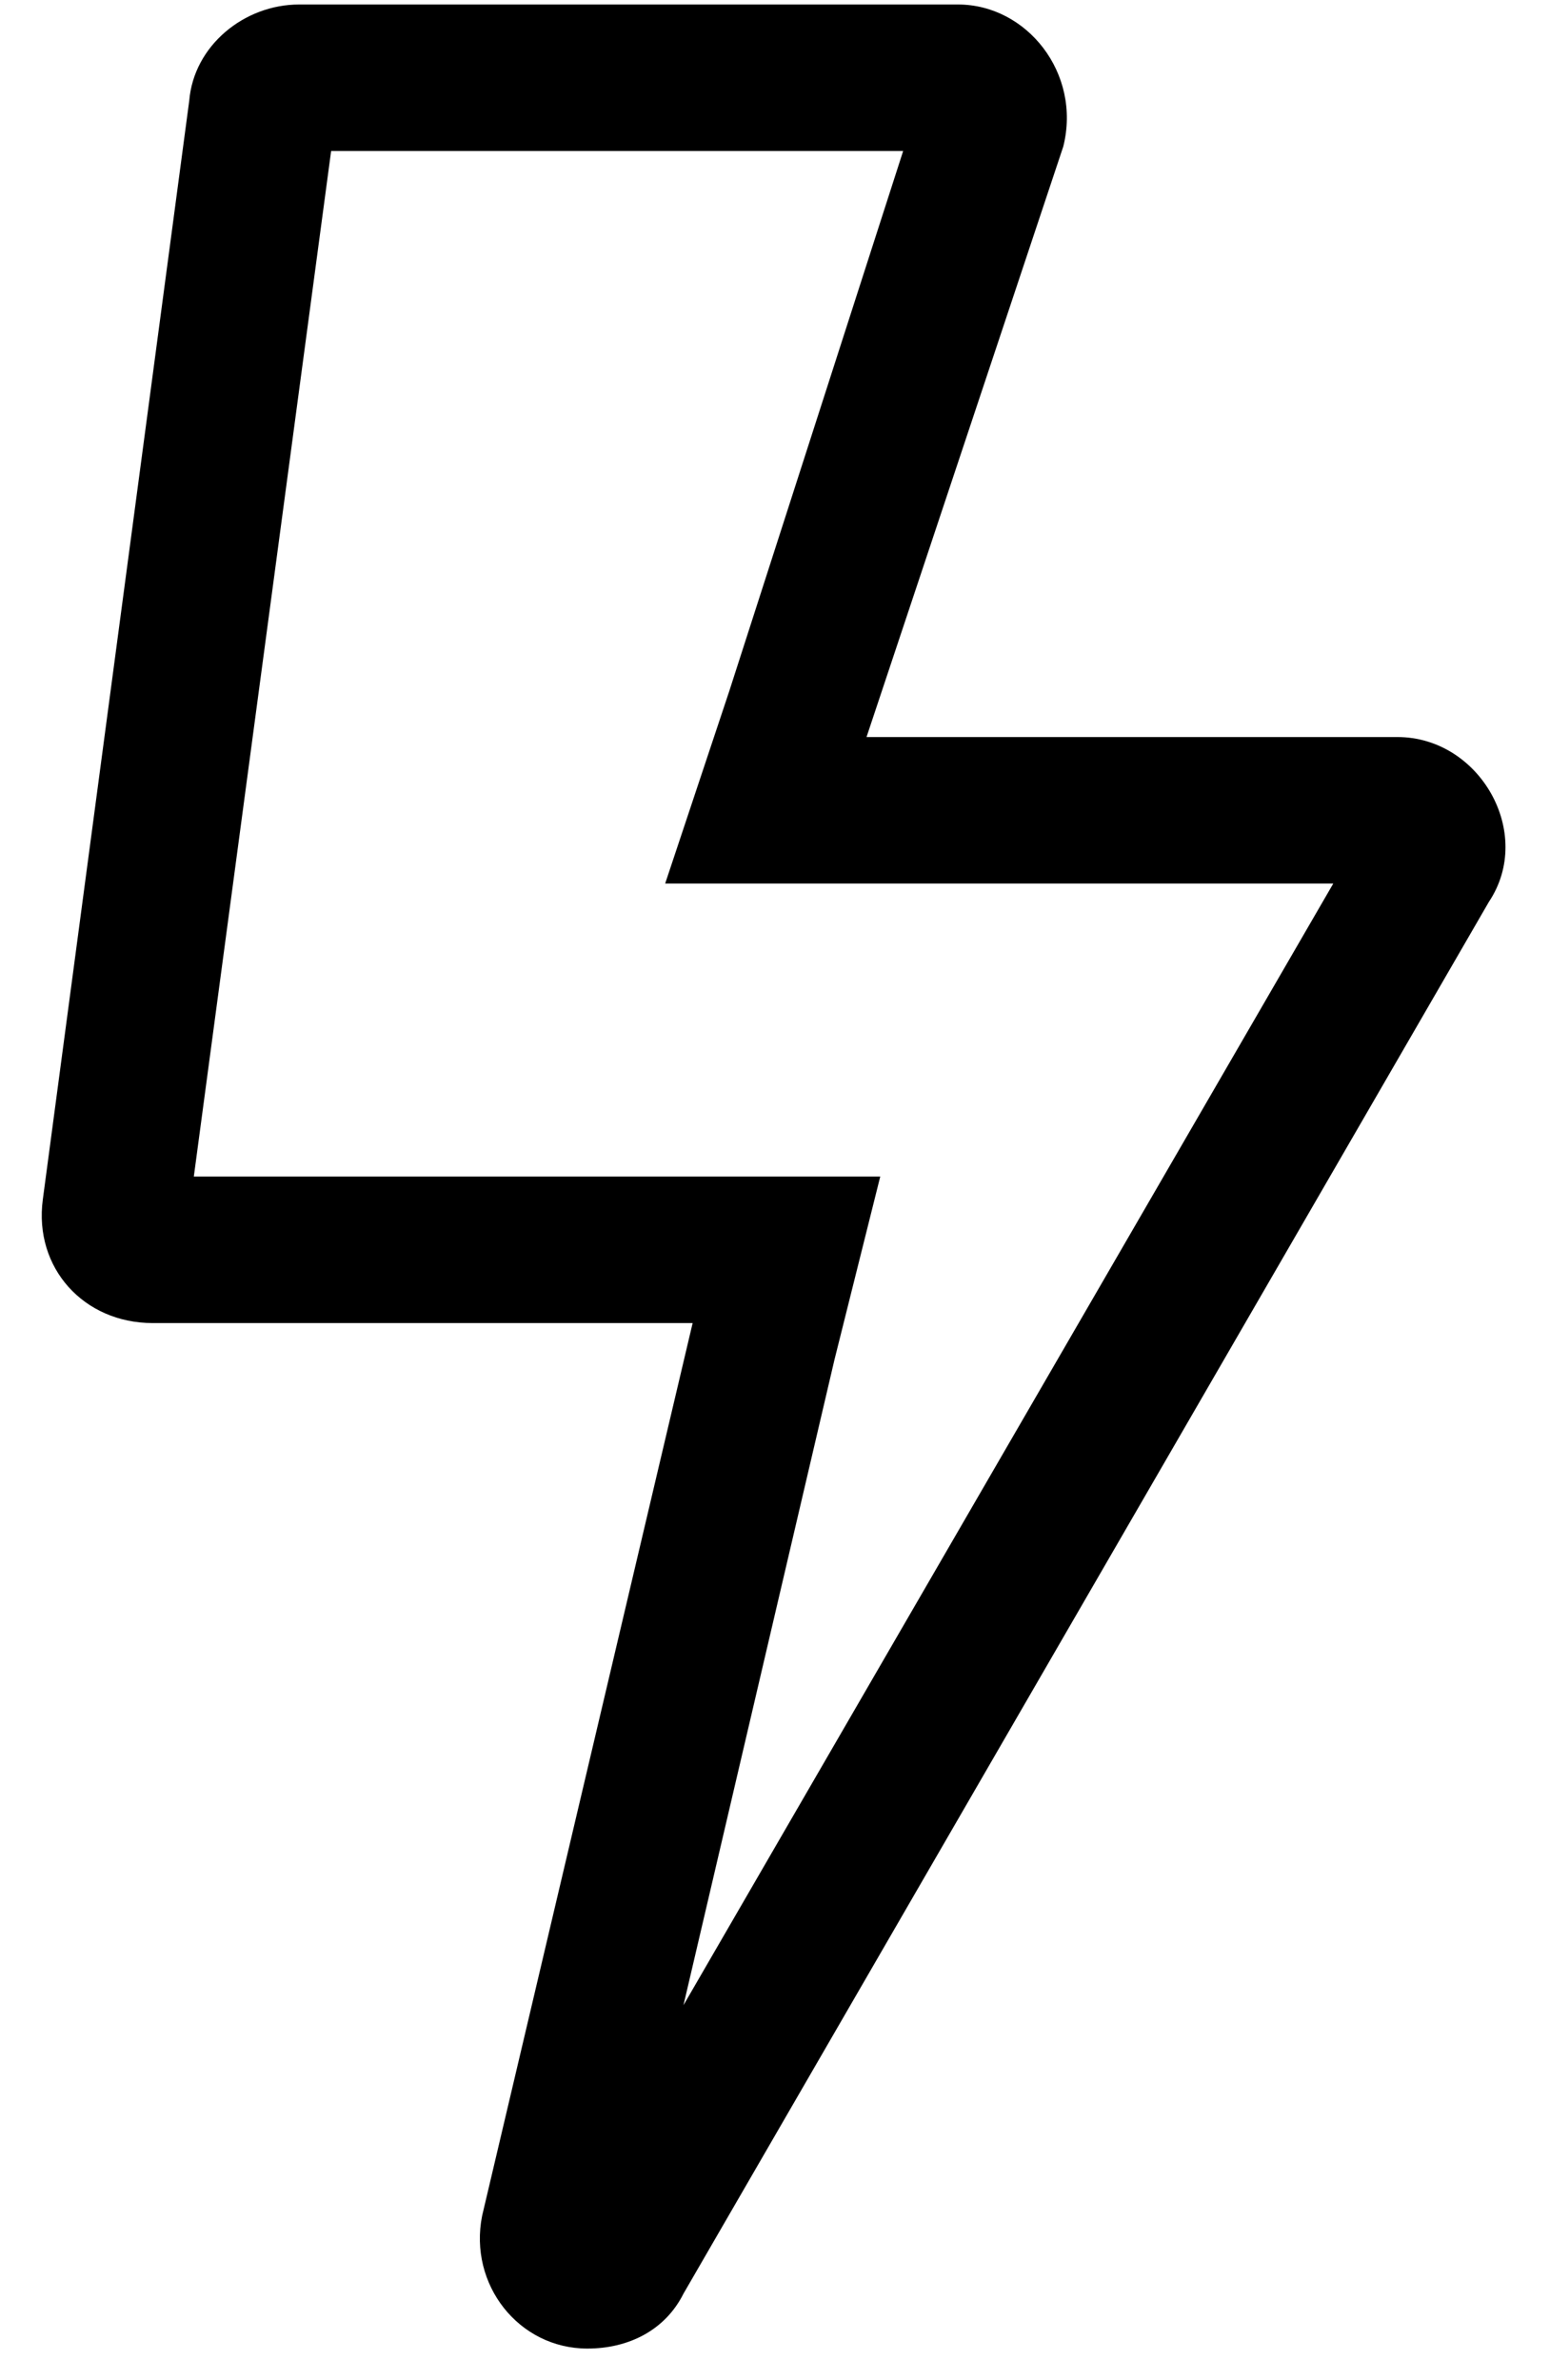
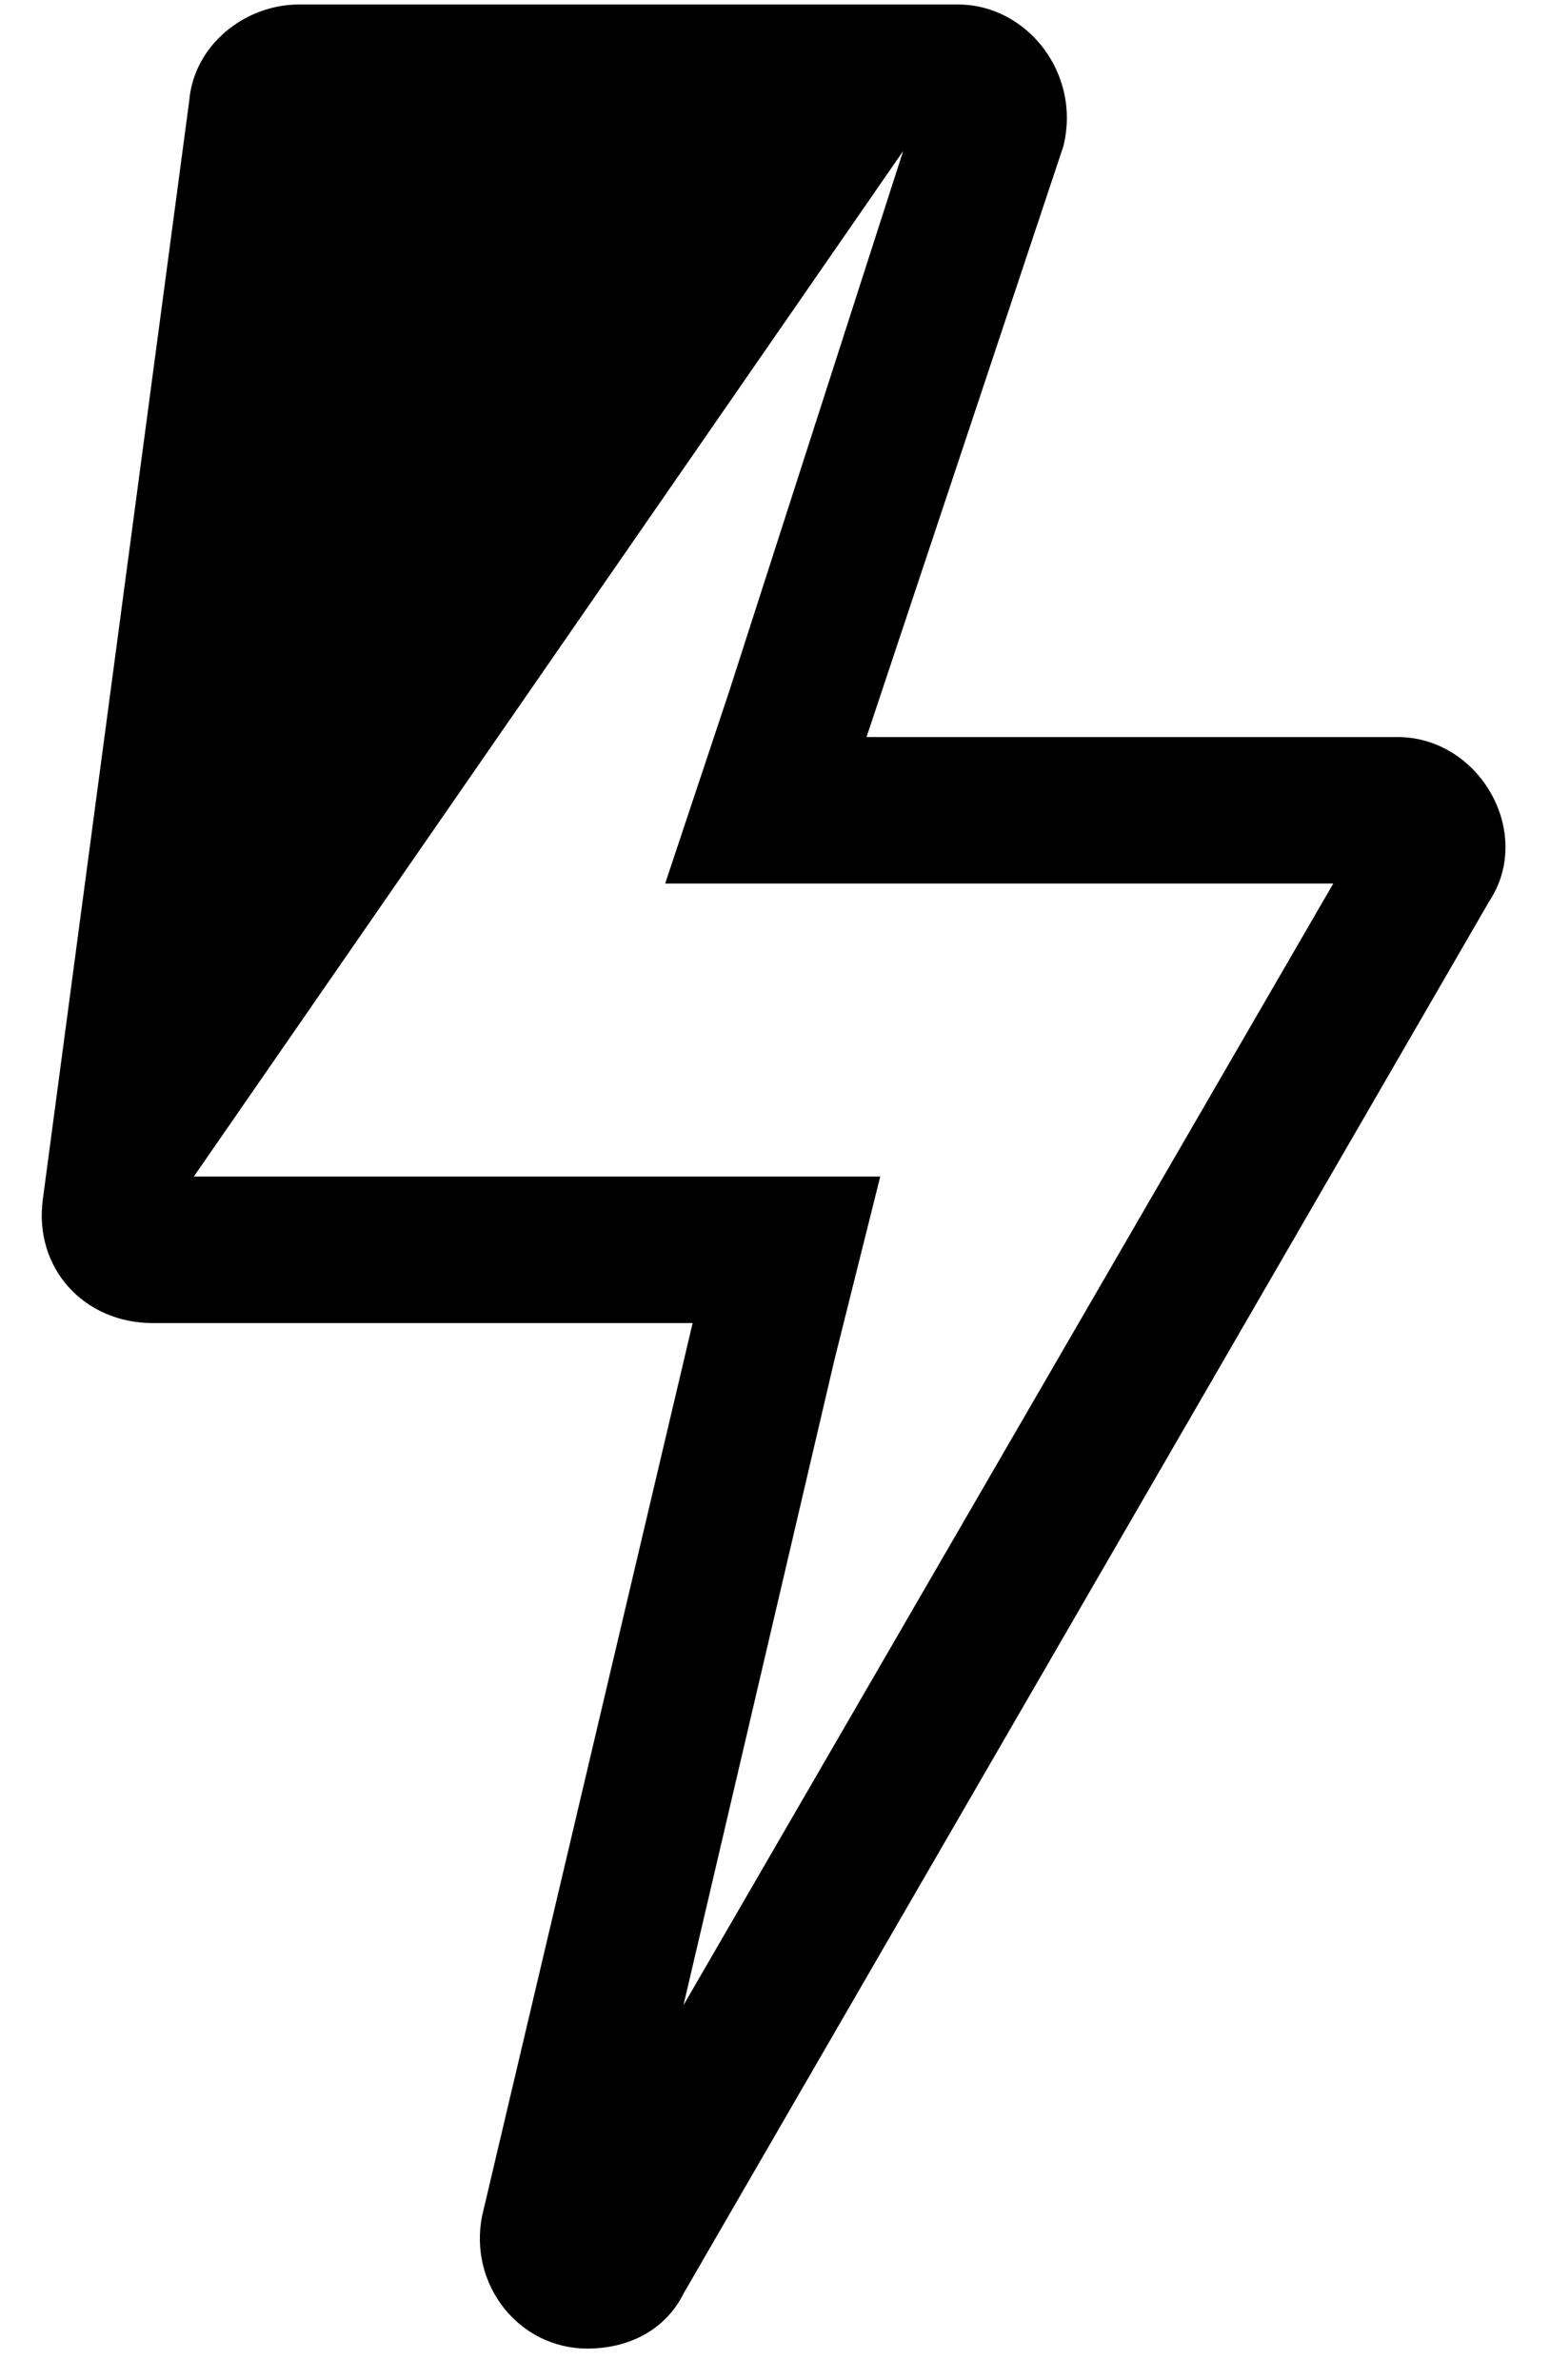
<svg xmlns="http://www.w3.org/2000/svg" width="43" height="66" viewBox="0 0 43 66" fill="none">
-   <path d="M38.766 20.438C41.051 20.438 42.574 23.104 41.305 25.008L18.961 63.602C18.453 64.617 17.438 65.125 16.295 65.125C14.391 65.125 12.994 63.348 13.375 61.443L19.215 36.688H4.234C2.33 36.688 0.934 35.164 1.188 33.26L5.25 2.791C5.377 1.268 6.773 0.125 8.297 0.125H26.578C28.482 0.125 30.006 2.029 29.498 4.061L24.039 20.438H38.766ZM18.961 55.603L36.988 24.5H18.453L20.23 19.168L25.055 4.188H9.186L5.377 32.625H24.42L23.15 37.703L18.961 55.603Z" fill="black" />
+   <path d="M38.766 20.438C41.051 20.438 42.574 23.104 41.305 25.008L18.961 63.602C18.453 64.617 17.438 65.125 16.295 65.125C14.391 65.125 12.994 63.348 13.375 61.443L19.215 36.688H4.234C2.33 36.688 0.934 35.164 1.188 33.26L5.25 2.791C5.377 1.268 6.773 0.125 8.297 0.125H26.578C28.482 0.125 30.006 2.029 29.498 4.061L24.039 20.438H38.766ZM18.961 55.603L36.988 24.5H18.453L20.23 19.168L25.055 4.188L5.377 32.625H24.42L23.15 37.703L18.961 55.603Z" fill="black" />
</svg>